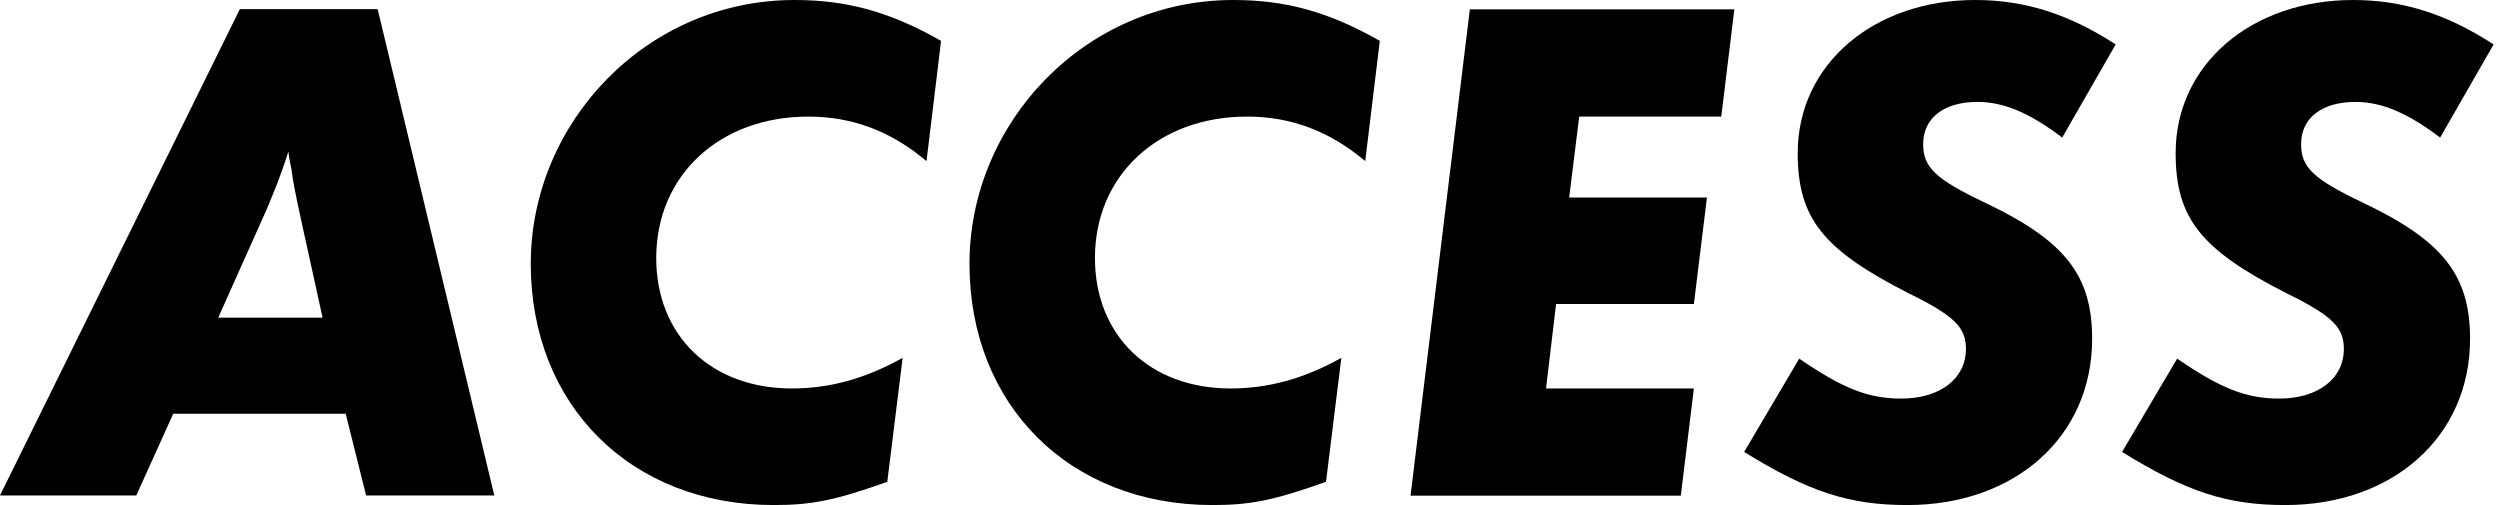
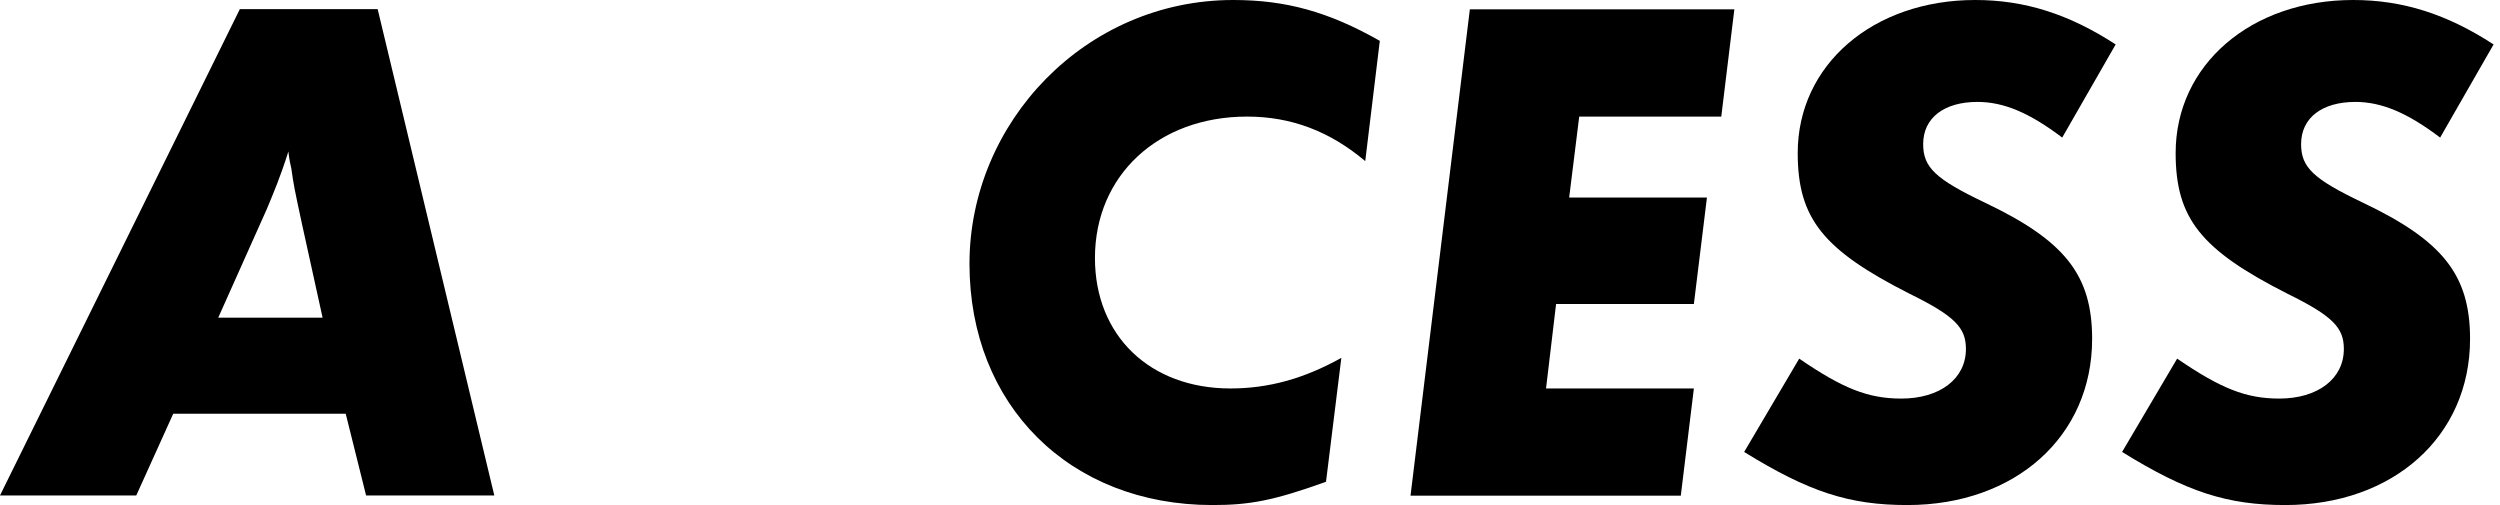
<svg xmlns="http://www.w3.org/2000/svg" width="198" height="40" viewBox="0 0 198 40" fill="none">
  <path d="M13.72 32.769L10.793 39.239H0L18.997 0.721H29.91L39.149 39.239H28.994L27.381 32.769H13.72ZM17.285 25.158H25.549L23.936 17.827C23.299 14.882 23.239 14.542 23.079 13.38C23.02 13.1 22.9 12.619 22.84 11.998C22.203 14.021 21.686 15.223 21.128 16.565L17.285 25.158Z" fill="black" />
-   <path d="M74.534 3.225L73.379 12.759C70.572 10.396 67.525 9.234 64.02 9.234C56.971 9.234 51.973 13.901 51.973 20.431C51.973 26.6 56.334 30.766 62.706 30.766C65.693 30.766 68.501 30.005 71.488 28.343L70.273 38.157C66.091 39.66 64.2 40 61.272 40C49.962 40 42.036 32.088 42.036 20.891C42.036 9.695 51.216 0 62.925 0C67.067 0 70.452 0.921 74.515 3.225H74.534Z" fill="black" />
  <path d="M109.282 3.225L108.127 12.759C105.319 10.396 102.272 9.234 98.768 9.234C91.718 9.234 86.72 13.901 86.72 20.431C86.72 26.6 91.081 30.766 97.453 30.766C100.44 30.766 103.248 30.005 106.235 28.343L105.02 38.157C100.839 39.66 98.947 40 96.02 40C84.709 40 76.783 32.088 76.783 20.891C76.783 9.695 85.963 0 97.672 0C101.814 0 105.2 0.921 109.262 3.225H109.282Z" fill="black" />
  <path d="M137.361 0.741L136.325 9.234H125.074L124.278 15.643H135.19L134.155 24.076H123.242L122.446 30.766H134.155L133.119 39.259H111.713L116.412 0.741H137.361Z" fill="black" />
  <path d="M167.569 3.505L163.327 10.896C160.739 8.933 158.688 8.072 156.617 8.072C153.968 8.072 152.315 9.334 152.315 11.417C152.315 13.26 153.291 14.181 157.194 16.044C163.507 19.049 165.697 21.753 165.697 26.84C165.697 34.572 159.604 40 151.061 40C146.461 40 143.255 38.958 138.137 35.794L142.498 28.403C145.943 30.766 147.954 31.567 150.583 31.567C153.63 31.567 155.701 30.005 155.701 27.641C155.701 25.959 154.844 25.038 151.22 23.255C144.39 19.79 142.379 17.306 142.379 12.118C142.379 5.128 148.353 0 156.437 0C160.34 0 163.845 1.102 167.569 3.525V3.505Z" fill="black" />
  <path d="M197.501 3.505L193.259 10.896C190.671 8.933 188.62 8.072 186.549 8.072C183.9 8.072 182.247 9.334 182.247 11.417C182.247 13.26 183.223 14.181 187.126 16.044C193.439 19.049 195.629 21.753 195.629 26.84C195.629 34.572 189.536 40 180.993 40C176.393 40 173.187 38.958 168.069 35.794L172.43 28.403C175.875 30.766 177.886 31.567 180.515 31.567C183.562 31.567 185.633 30.005 185.633 27.641C185.633 25.959 184.776 25.038 181.152 23.255C174.322 19.79 172.311 17.306 172.311 12.118C172.311 5.128 178.285 0 186.369 0C190.272 0 193.777 1.102 197.501 3.525V3.505Z" fill="black" />
</svg>